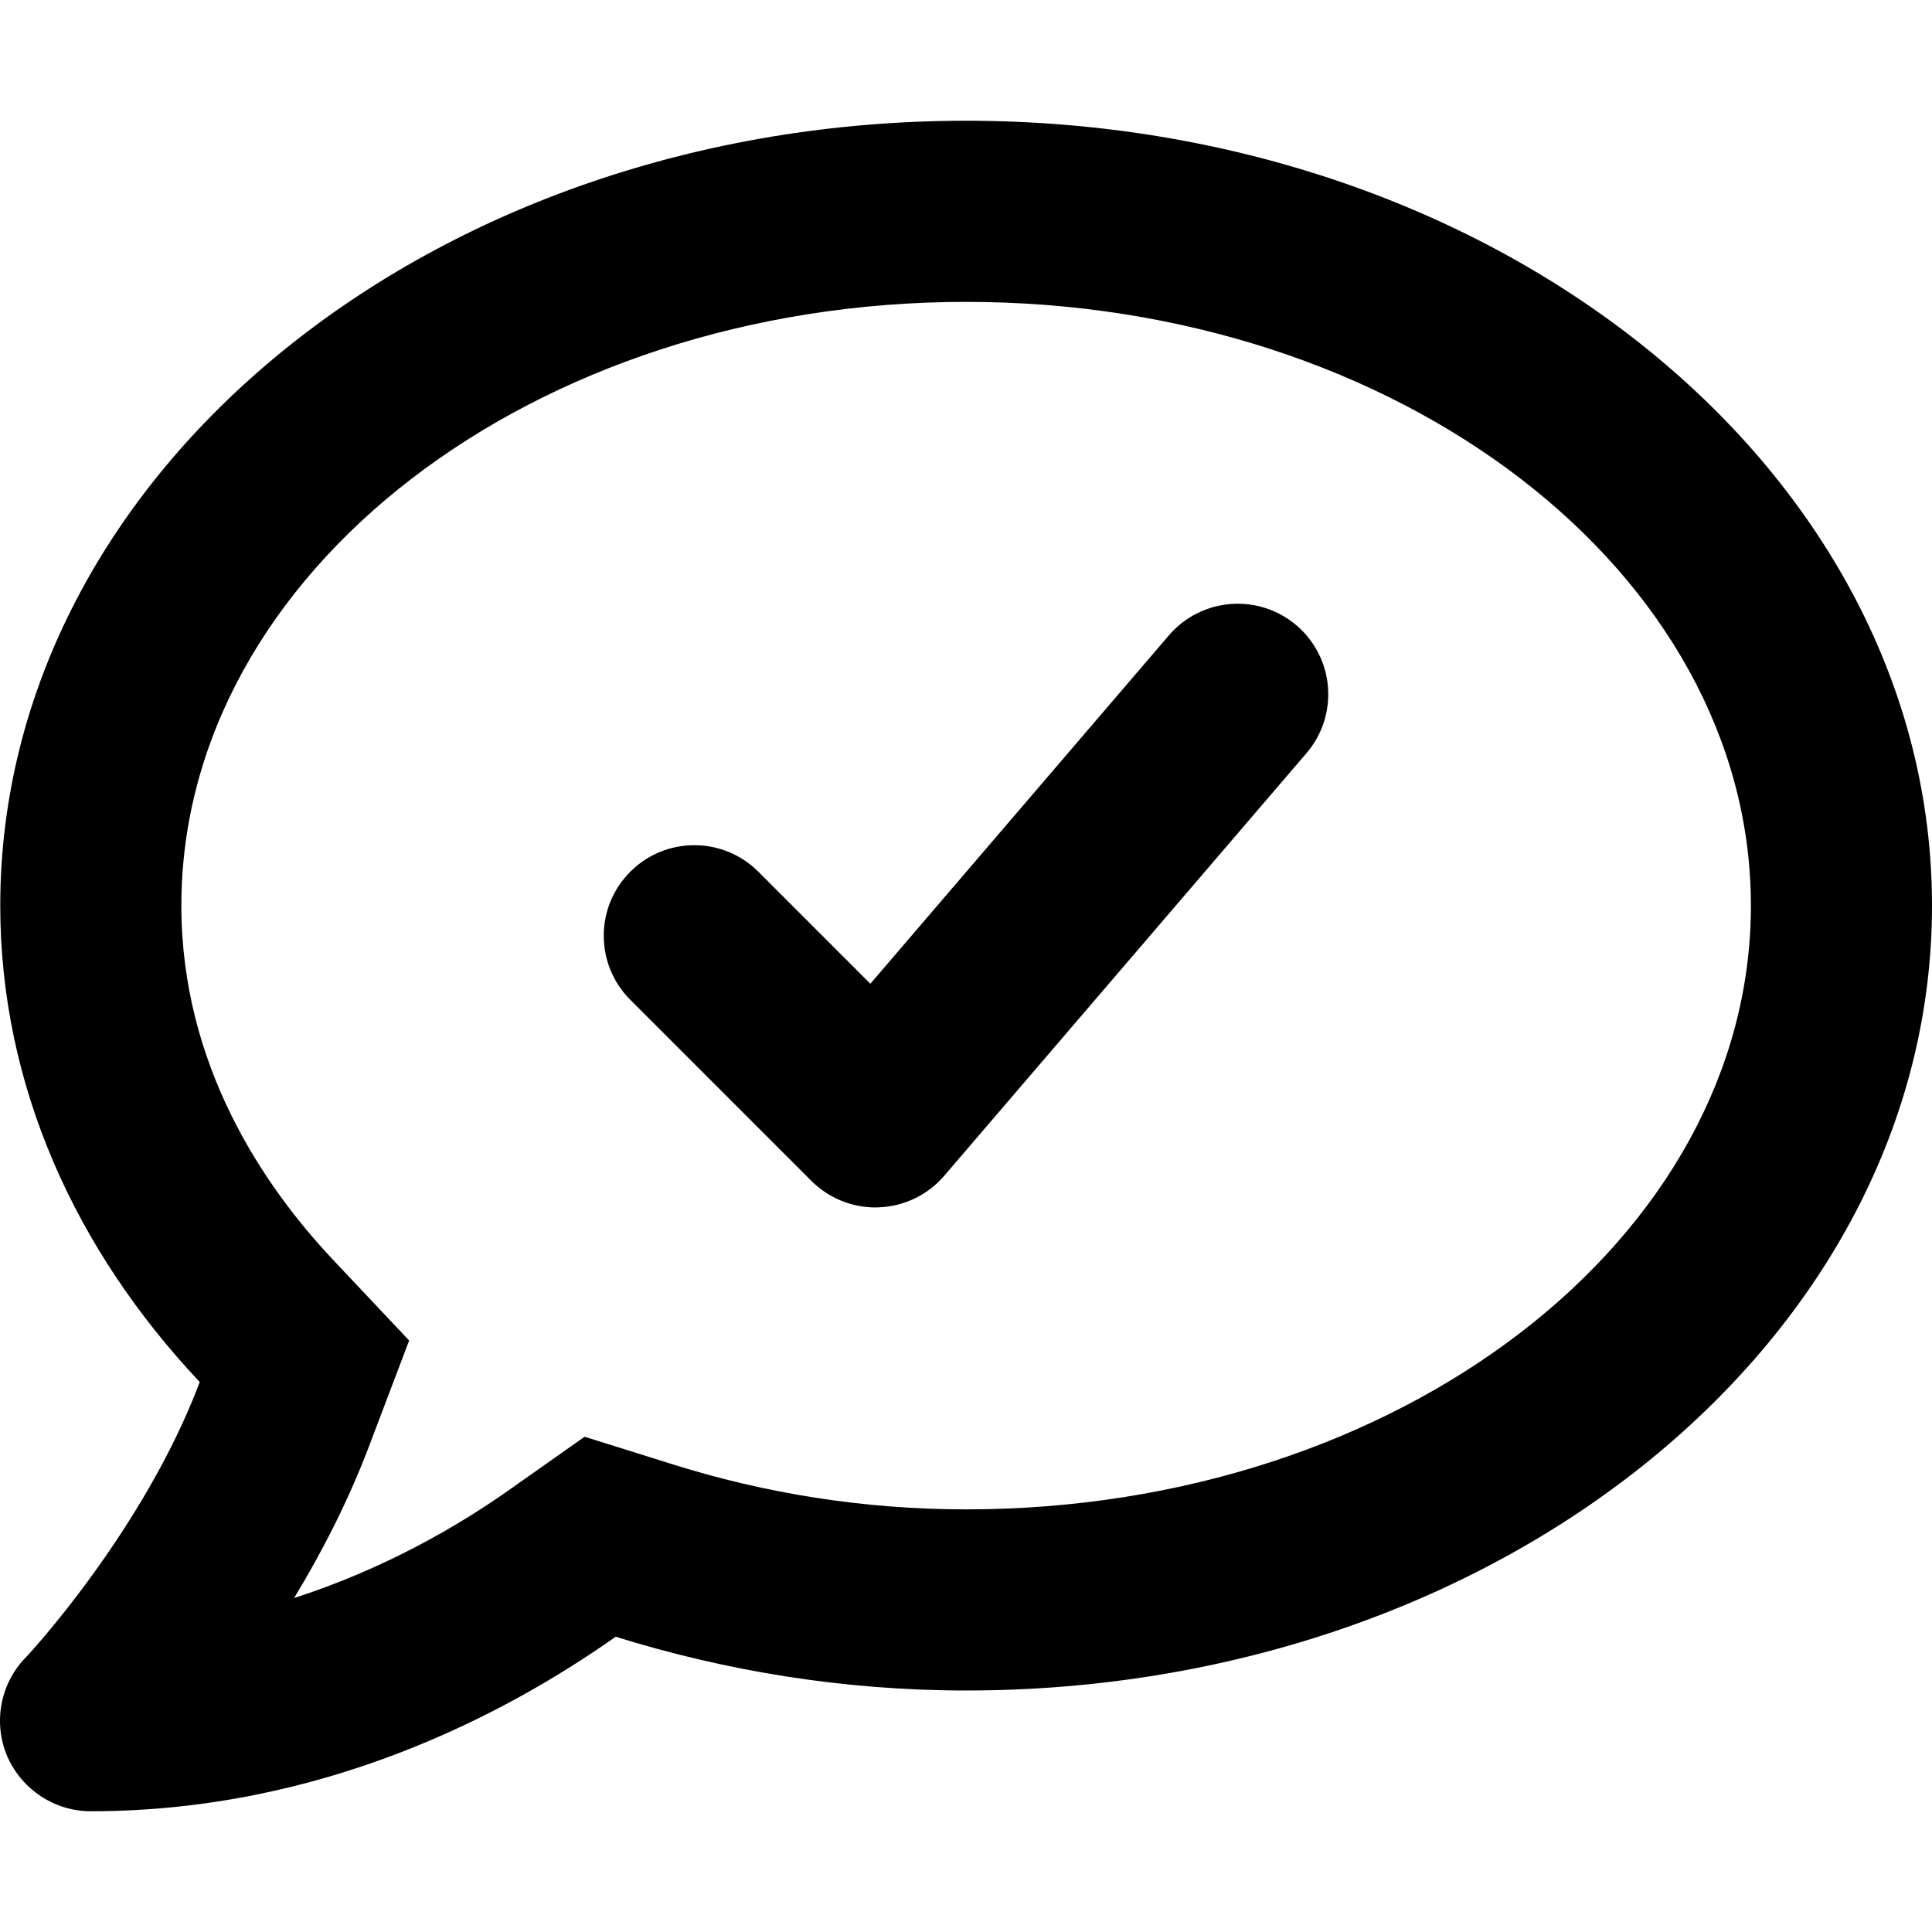
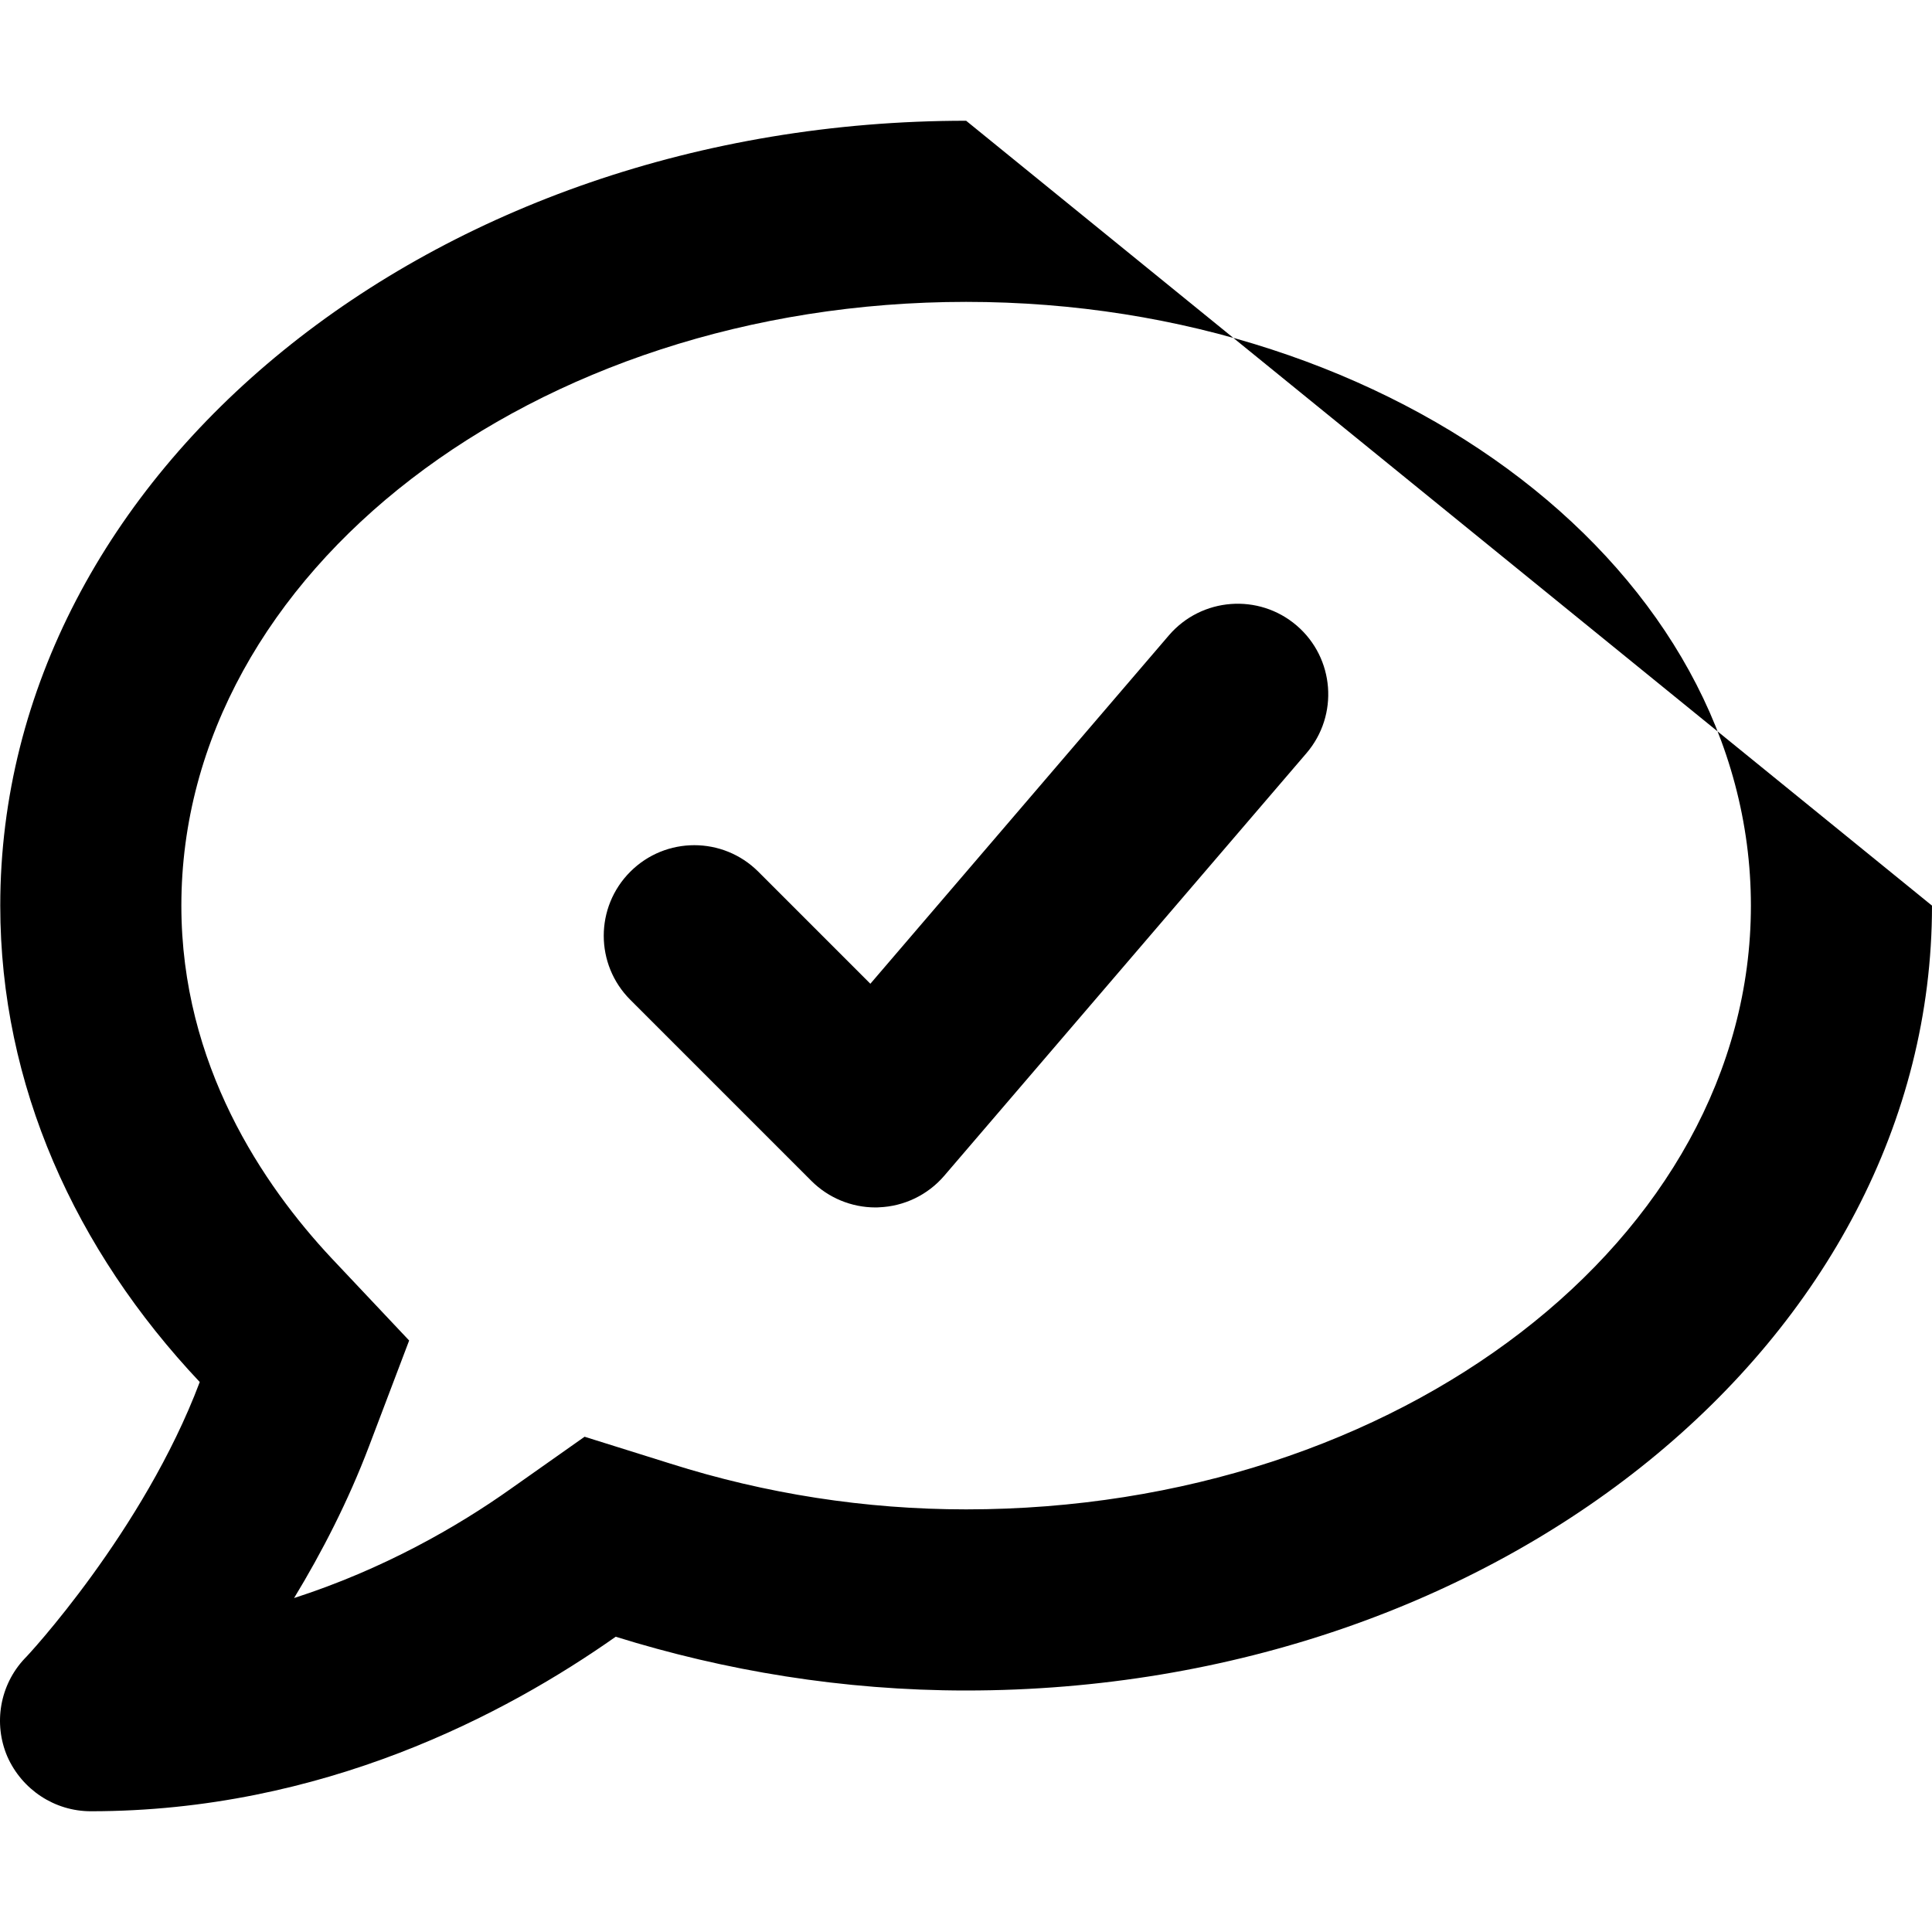
<svg xmlns="http://www.w3.org/2000/svg" viewBox="0 0 512 512">
-   <path d="M309.781 168.359L230.656 260.703L200.969 231.016C191.594 221.641 176.406 221.641 167.031 231.016S157.656 255.578 167.031 264.953L215.031 312.953C219.531 317.453 225.656 319.984 232 319.984C232.312 319.984 232.625 319.984 232.906 319.953C239.594 319.703 245.875 316.672 250.219 311.609L346.219 199.609C354.844 189.547 353.687 174.391 343.625 165.766C333.594 157.172 318.437 158.297 309.781 168.359ZM256.033 32C114.678 32 0.068 125.125 0.068 240C0.068 287.625 19.941 331.25 52.935 366.25C38.062 405.75 7.066 439.125 6.566 439.5C-0.057 446.5 -1.807 456.75 1.943 465.5C5.816 474.25 14.441 480 24.064 480C85.556 480 134.051 454.25 163.172 433.75C192.043 442.75 223.289 448 256.033 448C397.39 448 512 354.875 512 240S397.39 32 256.033 32ZM256.033 400C229.287 400 202.916 395.875 177.67 387.875L154.922 380.75L135.426 394.5C121.178 404.625 101.555 415.875 77.933 423.5C85.306 411.375 92.306 397.75 97.805 383.25L108.428 355.25L87.806 333.375C69.808 314.125 48.062 282.25 48.062 240C48.062 151.75 141.299 80 256.033 80C370.769 80 464.006 151.75 464.006 240S370.769 400 256.033 400Z" />
+   <path d="M309.781 168.359L230.656 260.703L200.969 231.016C191.594 221.641 176.406 221.641 167.031 231.016S157.656 255.578 167.031 264.953L215.031 312.953C219.531 317.453 225.656 319.984 232 319.984C232.312 319.984 232.625 319.984 232.906 319.953C239.594 319.703 245.875 316.672 250.219 311.609L346.219 199.609C354.844 189.547 353.687 174.391 343.625 165.766C333.594 157.172 318.437 158.297 309.781 168.359ZM256.033 32C114.678 32 0.068 125.125 0.068 240C0.068 287.625 19.941 331.25 52.935 366.25C38.062 405.75 7.066 439.125 6.566 439.5C-0.057 446.5 -1.807 456.75 1.943 465.5C5.816 474.25 14.441 480 24.064 480C85.556 480 134.051 454.25 163.172 433.75C192.043 442.75 223.289 448 256.033 448C397.39 448 512 354.875 512 240ZM256.033 400C229.287 400 202.916 395.875 177.67 387.875L154.922 380.75L135.426 394.5C121.178 404.625 101.555 415.875 77.933 423.5C85.306 411.375 92.306 397.75 97.805 383.25L108.428 355.25L87.806 333.375C69.808 314.125 48.062 282.25 48.062 240C48.062 151.75 141.299 80 256.033 80C370.769 80 464.006 151.75 464.006 240S370.769 400 256.033 400Z" />
</svg>